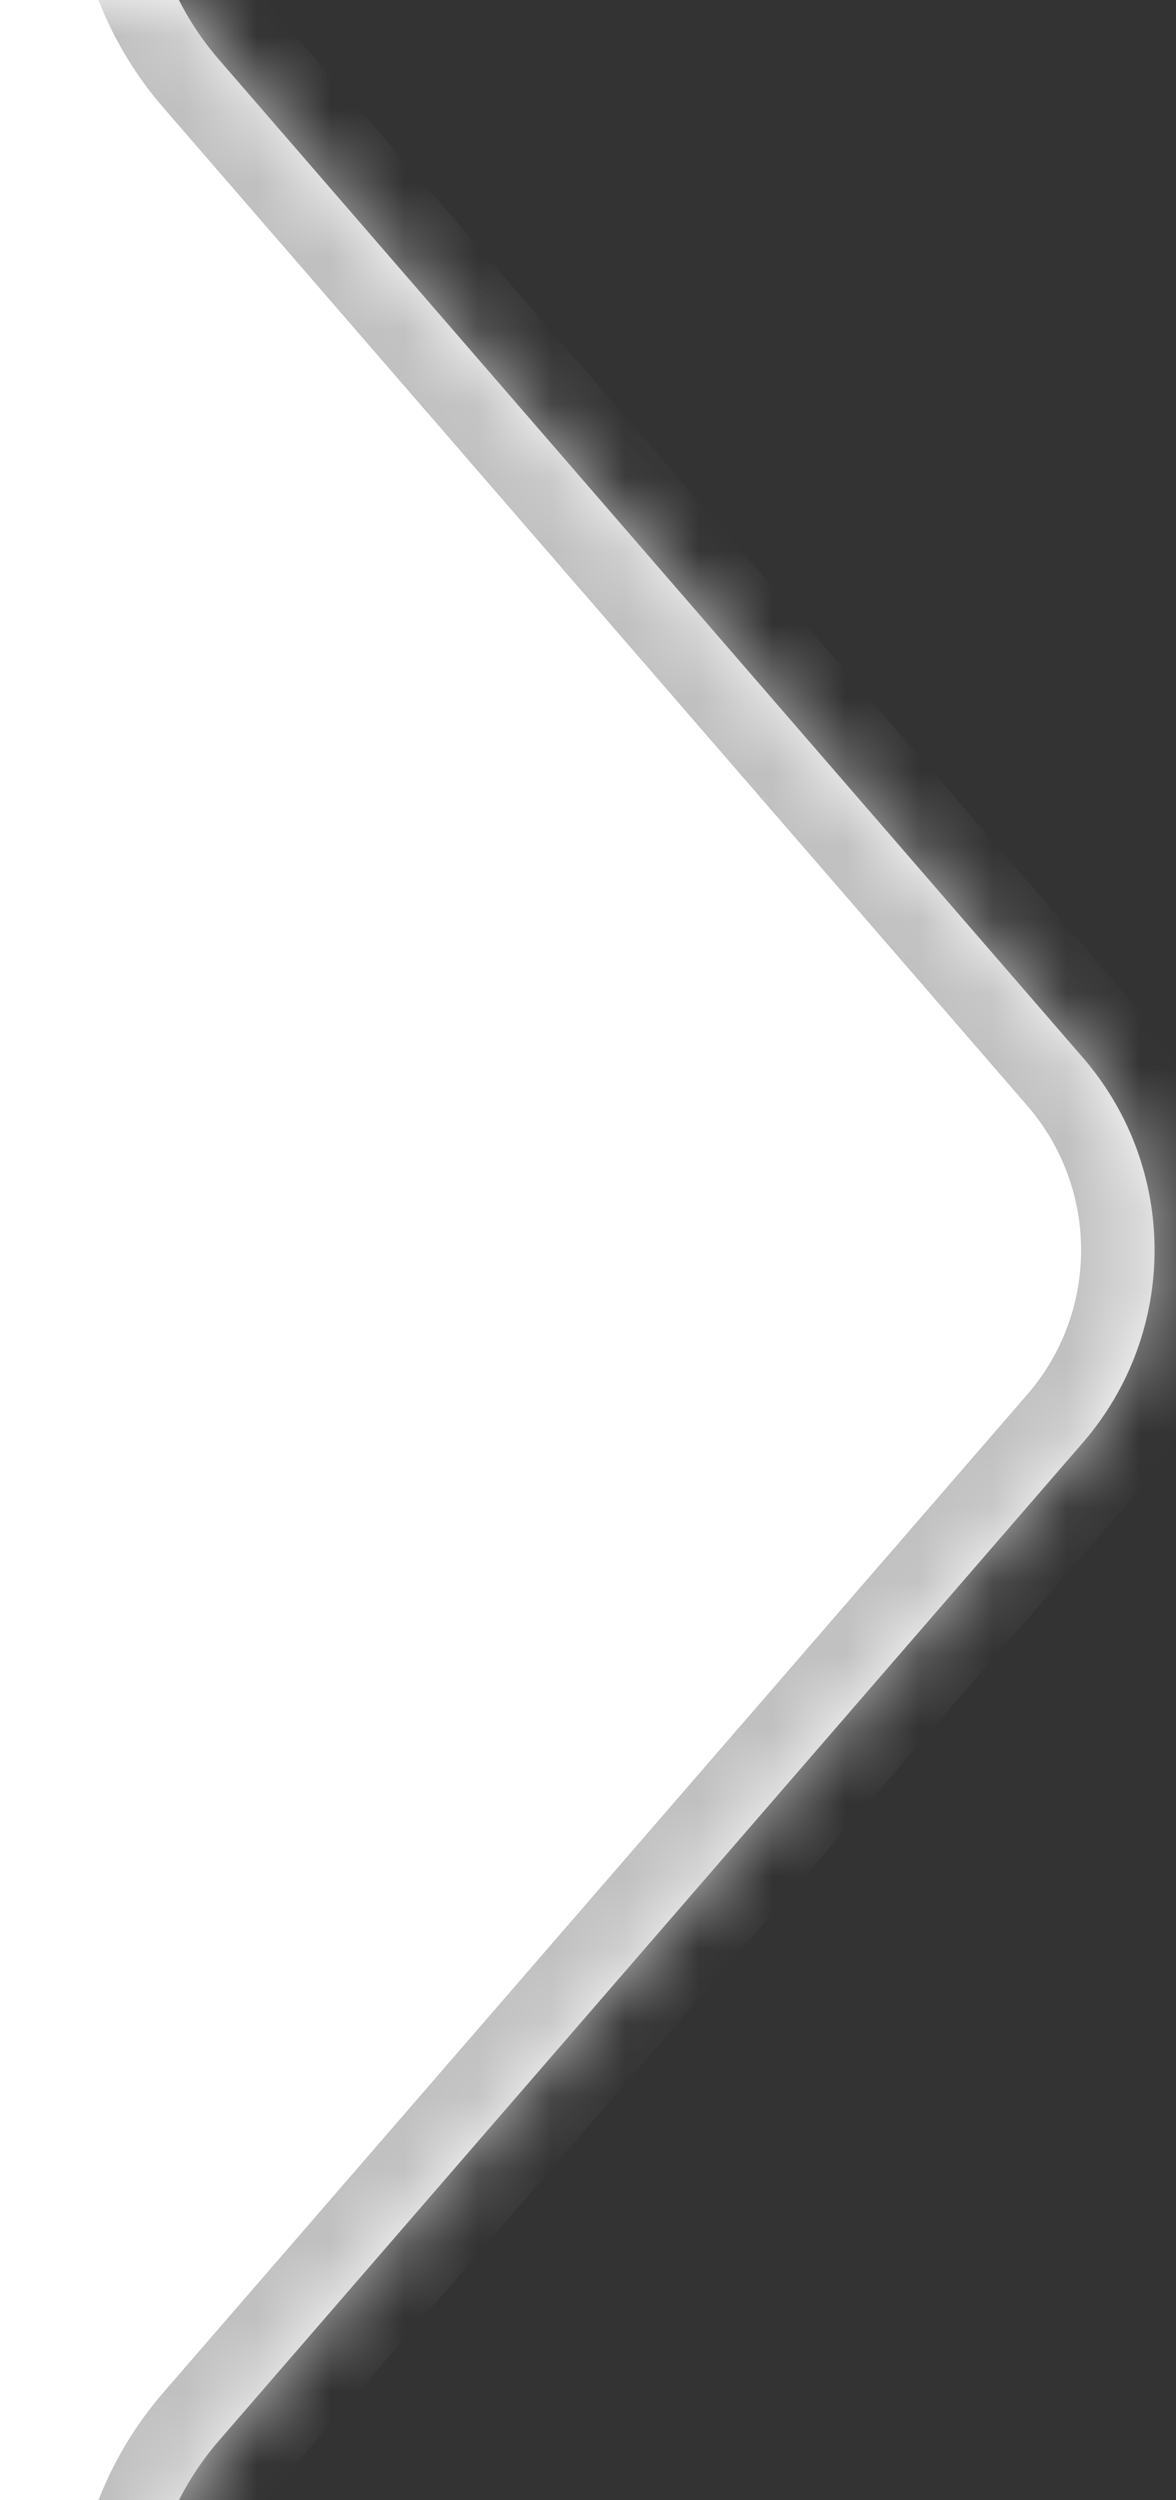
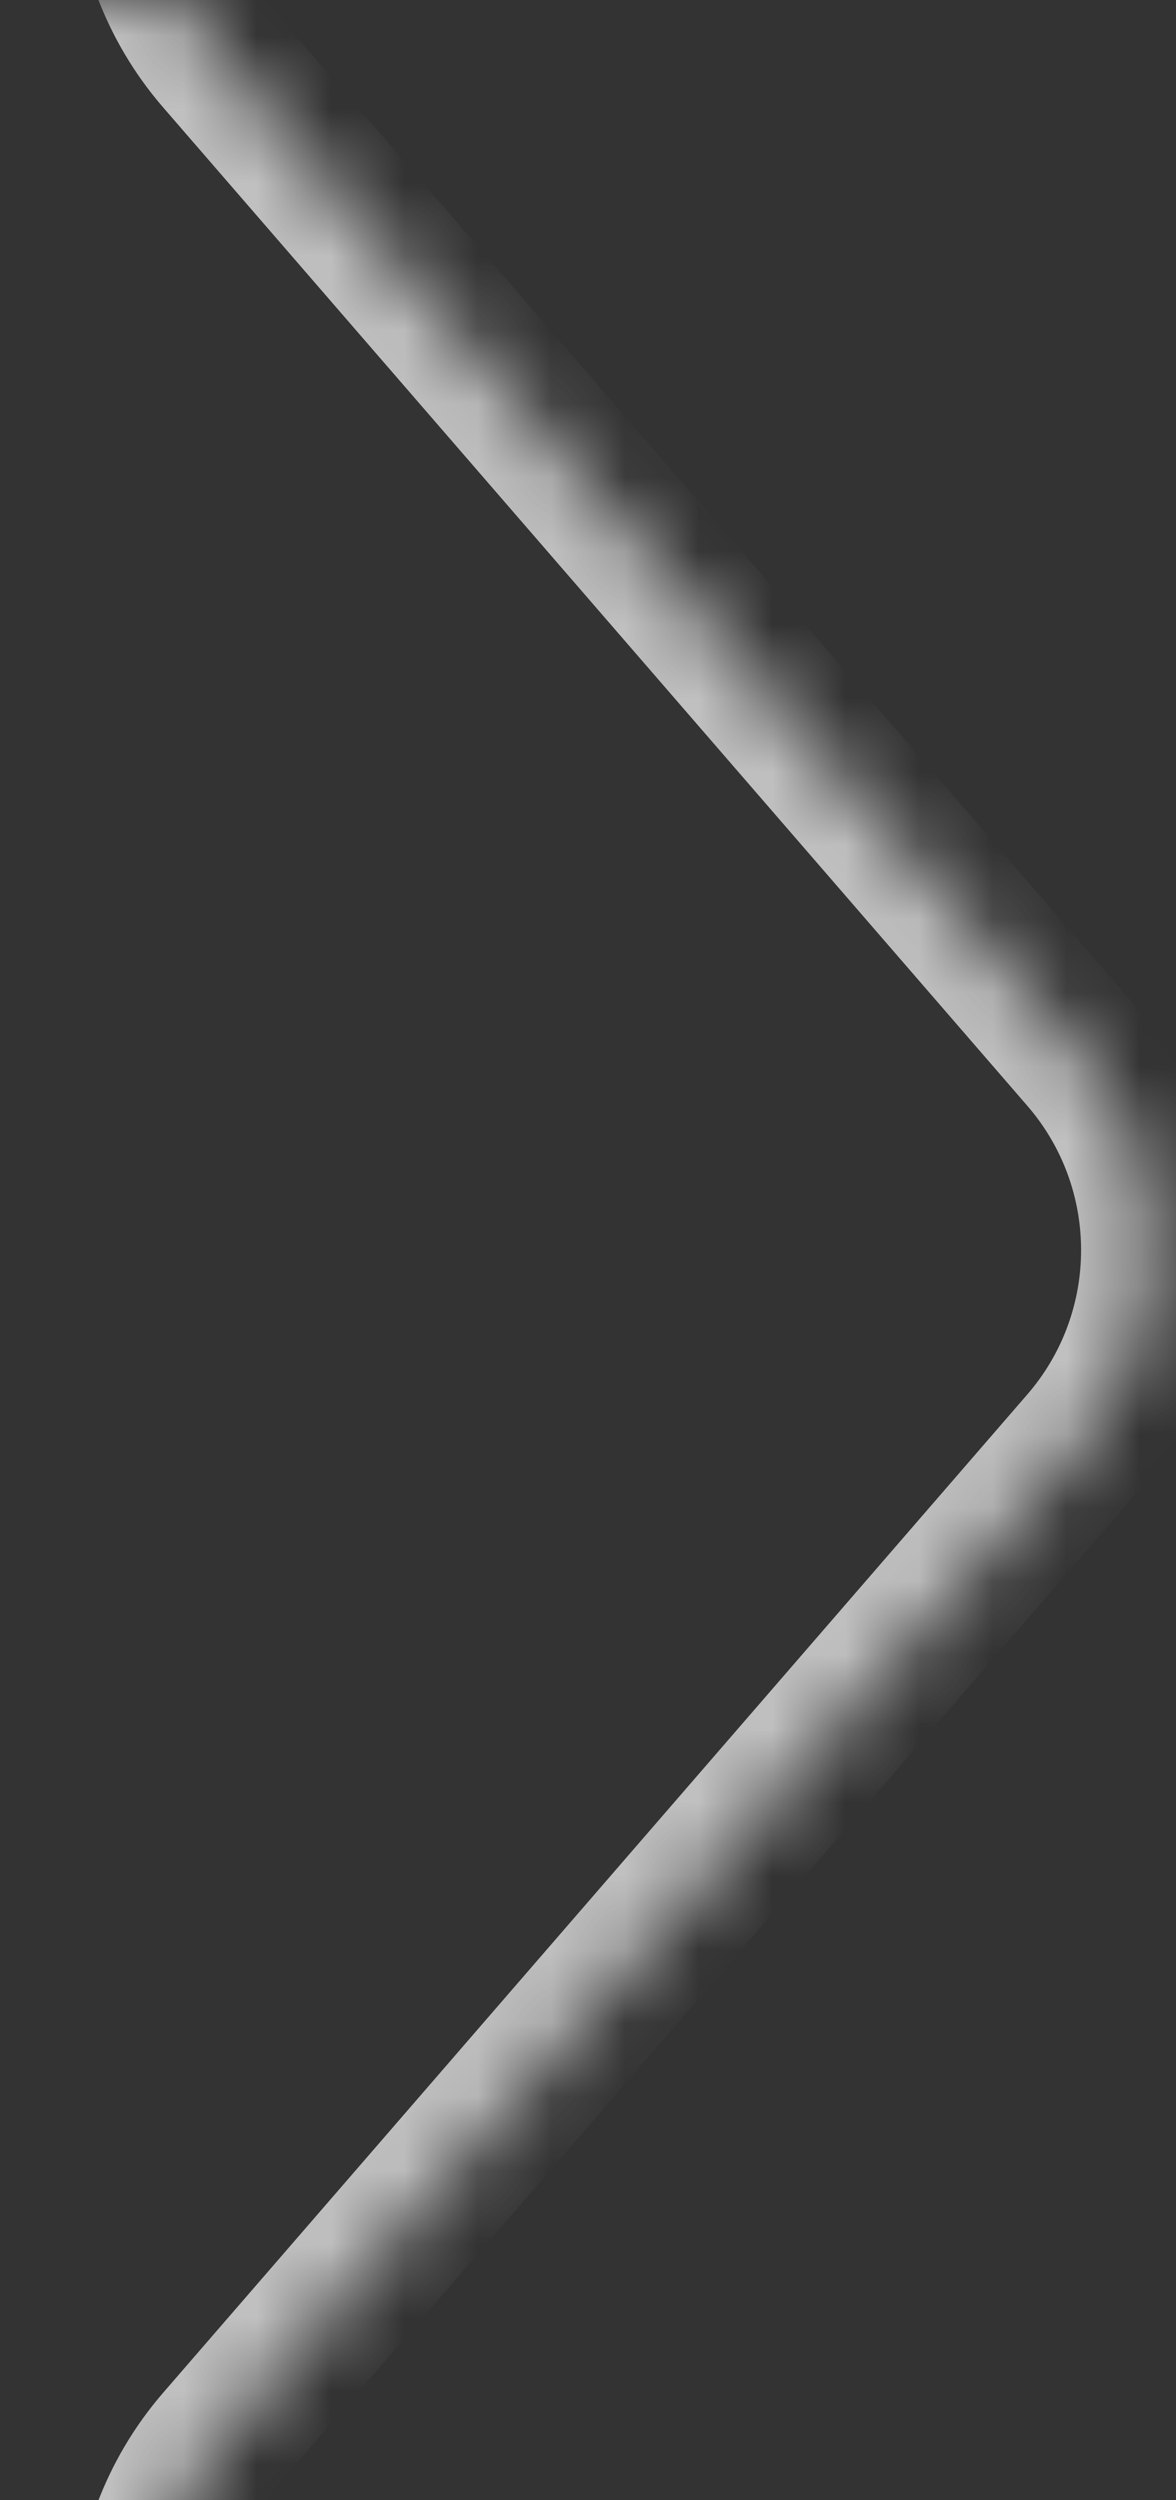
<svg xmlns="http://www.w3.org/2000/svg" width="16" height="34" viewBox="0 0 16 34" fill="none">
  <rect x="0" y="0" width="16" height="34" fill="#333333" stroke="none" />
  <g clip-path="url(#clip0_1599_5688)">
    <mask id="path-1-inside-1_1599_5688" fill="white">
      <path fill-rule="evenodd" clip-rule="evenodd" d="M-145 -174C-153.837 -174 -161 -166.837 -161 -158V46C-161 54.837 -153.837 62 -145 62H-14C-5.163 62 2 54.837 2 46V35.812C2 34.85 2.347 33.92 2.976 33.193L14.732 19.619C16.034 18.116 16.034 15.884 14.732 14.381L2.976 0.807C2.347 0.08 2 -0.85 2 -1.812V-158C2 -166.837 -5.163 -174 -14 -174H-145Z" />
    </mask>
-     <path fill-rule="evenodd" clip-rule="evenodd" d="M-145 -174C-153.837 -174 -161 -166.837 -161 -158V46C-161 54.837 -153.837 62 -145 62H-14C-5.163 62 2 54.837 2 46V35.812C2 34.85 2.347 33.92 2.976 33.193L14.732 19.619C16.034 18.116 16.034 15.884 14.732 14.381L2.976 0.807C2.347 0.08 2 -0.85 2 -1.812V-158C2 -166.837 -5.163 -174 -14 -174H-145Z" fill="white" />
    <path d="M2.976 0.807L3.732 0.152L2.976 0.807ZM14.732 14.381L15.488 13.727L14.732 14.381ZM2.976 33.193L3.732 33.848L2.976 33.193ZM-160 -158C-160 -166.284 -153.284 -173 -145 -173V-175C-154.389 -175 -162 -167.389 -162 -158H-160ZM-160 46V-158H-162V46H-160ZM-145 61C-153.284 61 -160 54.284 -160 46H-162C-162 55.389 -154.389 63 -145 63V61ZM-14 61H-145V63H-14V61ZM1 46C1 54.284 -5.716 61 -14 61V63C-4.611 63 3 55.389 3 46H1ZM1 35.812V46H3V35.812H1ZM13.976 18.964L2.22 32.538L3.732 33.848L15.488 20.273L13.976 18.964ZM2.22 1.461L13.976 15.036L15.488 13.727L3.732 0.152L2.22 1.461ZM1 -158V-1.812H3V-158H1ZM-14 -173C-5.716 -173 1 -166.284 1 -158H3C3 -167.389 -4.611 -175 -14 -175V-173ZM-145 -173H-14V-175H-145V-173ZM3.732 0.152C3.26 -0.393 3 -1.09 3 -1.812H1C1 -0.609 1.433 0.553 2.22 1.461L3.732 0.152ZM15.488 20.273C17.115 18.394 17.115 15.606 15.488 13.727L13.976 15.036C14.953 16.163 14.953 17.837 13.976 18.964L15.488 20.273ZM3 35.812C3 35.09 3.26 34.393 3.732 33.848L2.22 32.538C1.433 33.447 1 34.609 1 35.812H3Z" fill="#C0C0C0" mask="url(#path-1-inside-1_1599_5688)" />
  </g>
  <defs>
    <clipPath id="clip0_1599_5688">
      <rect width="16" height="34" fill="white" />
    </clipPath>
  </defs>
</svg>